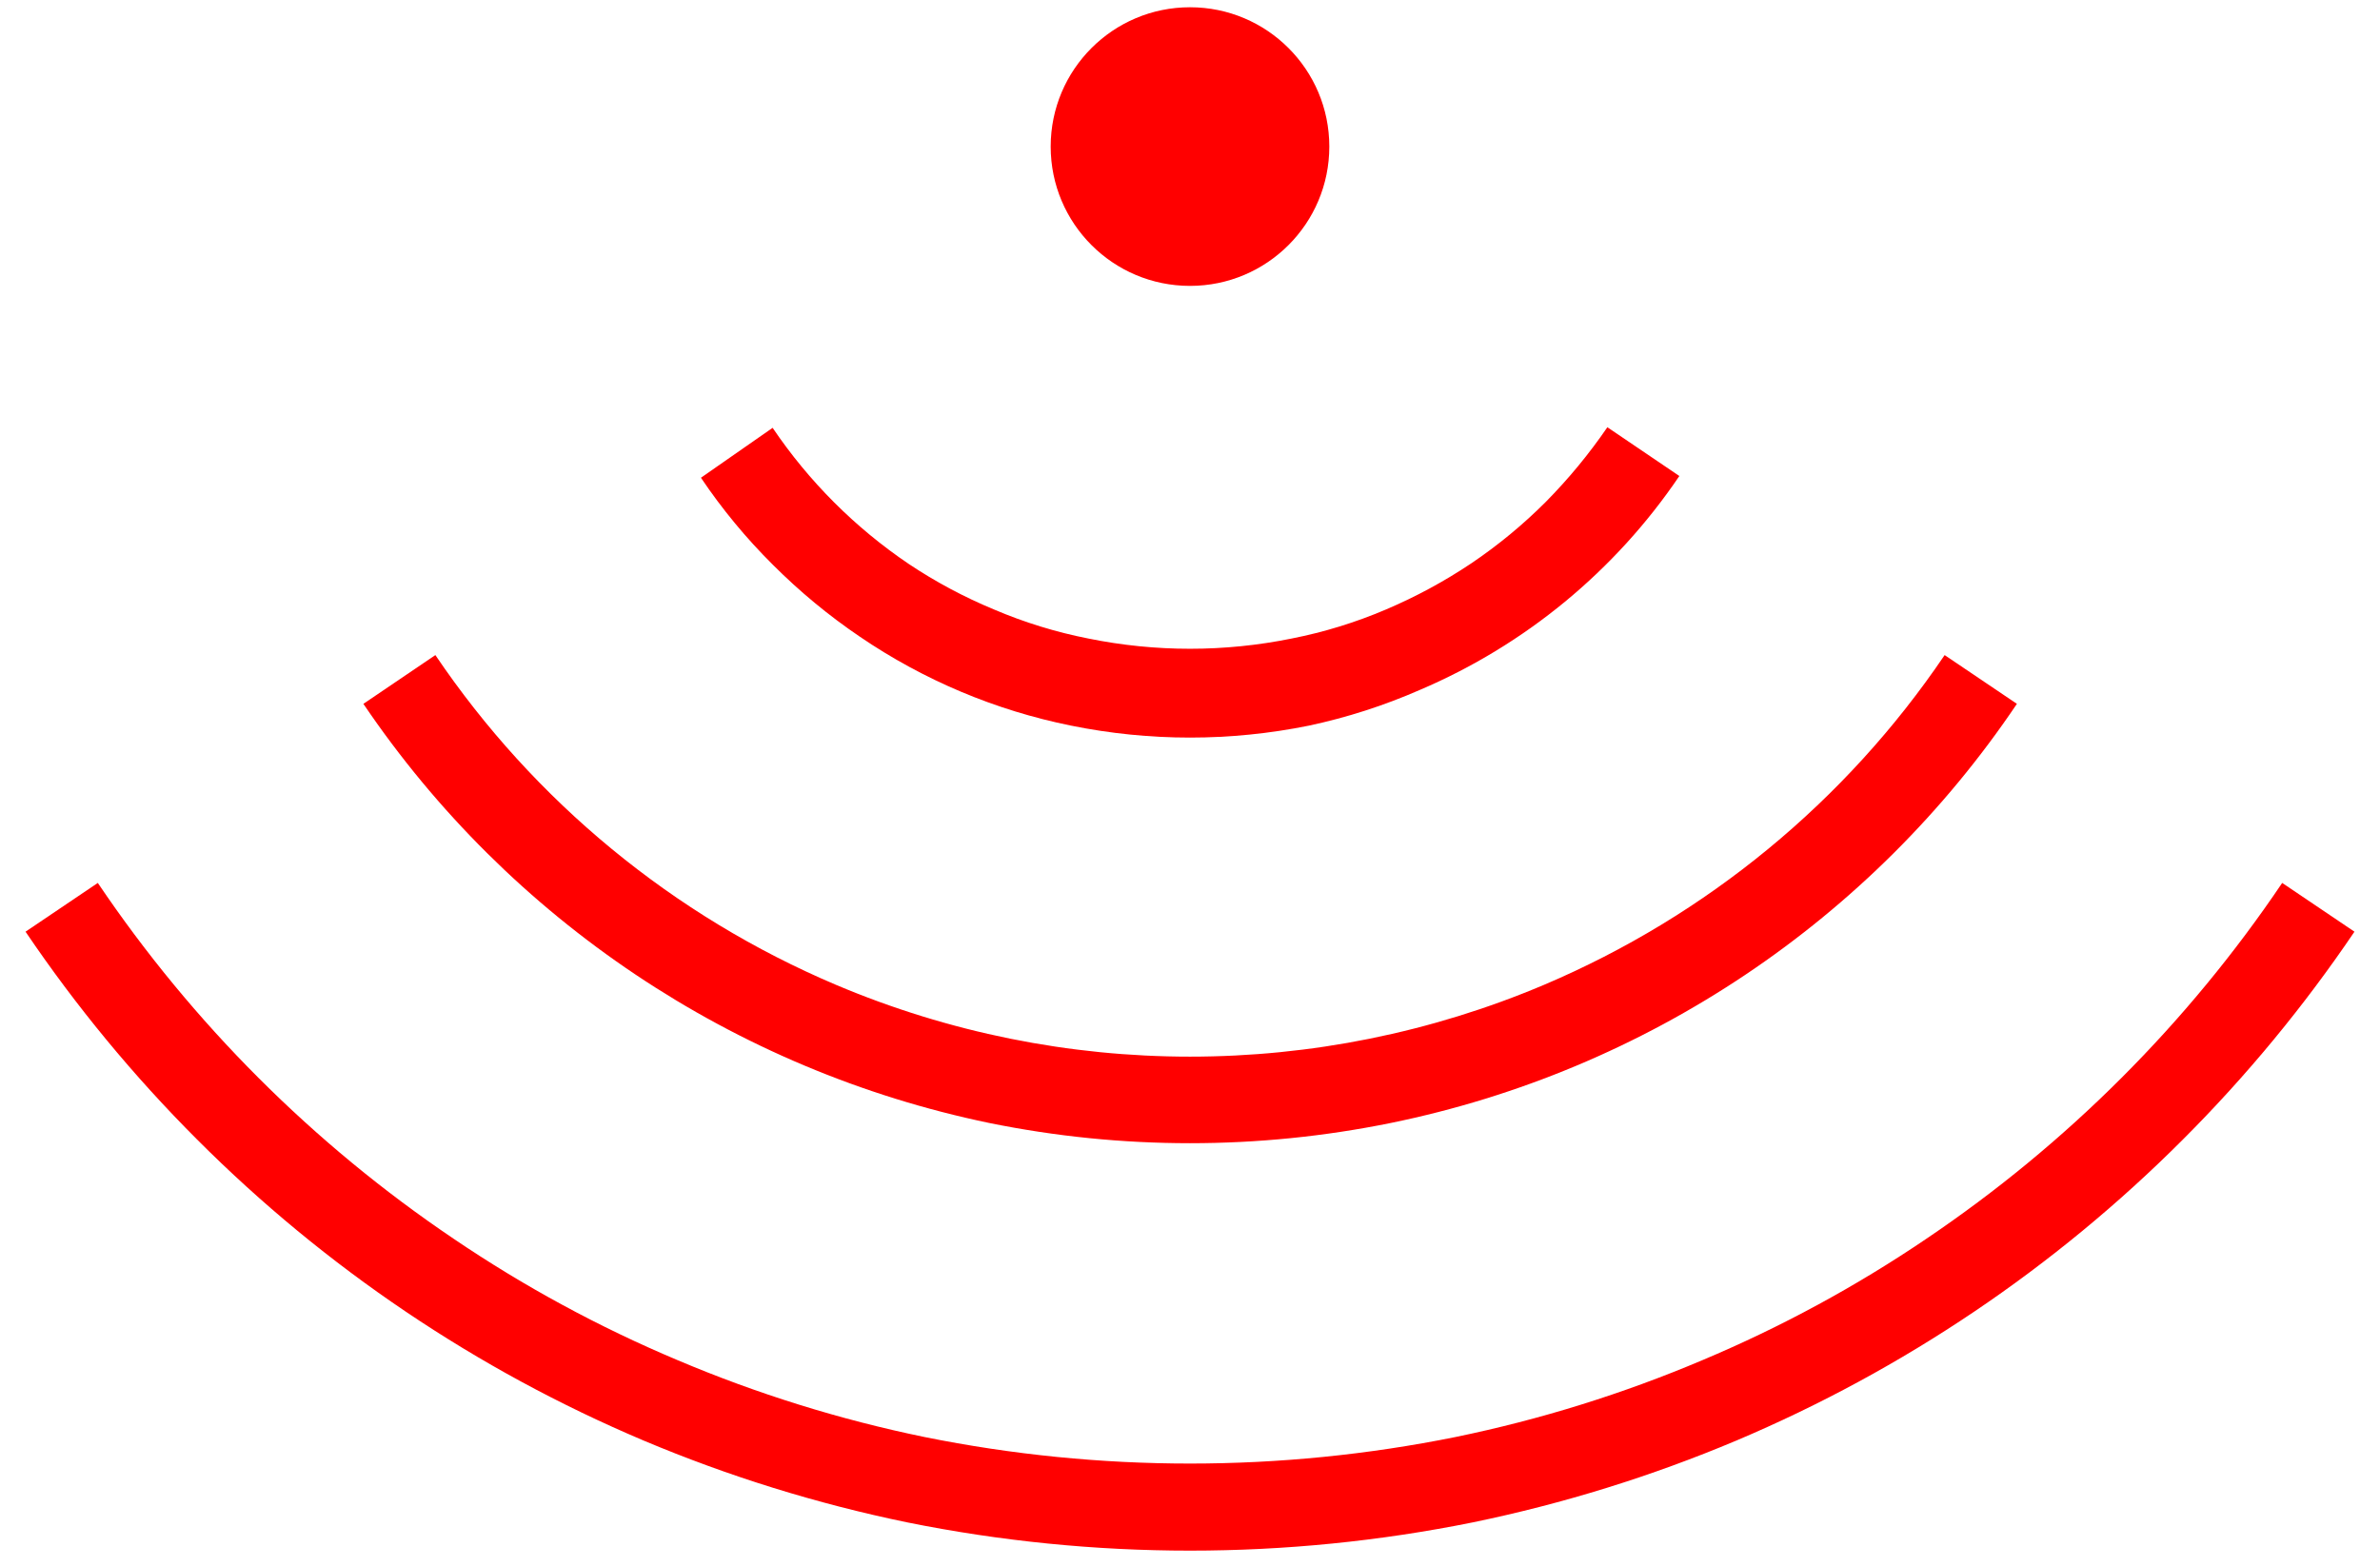
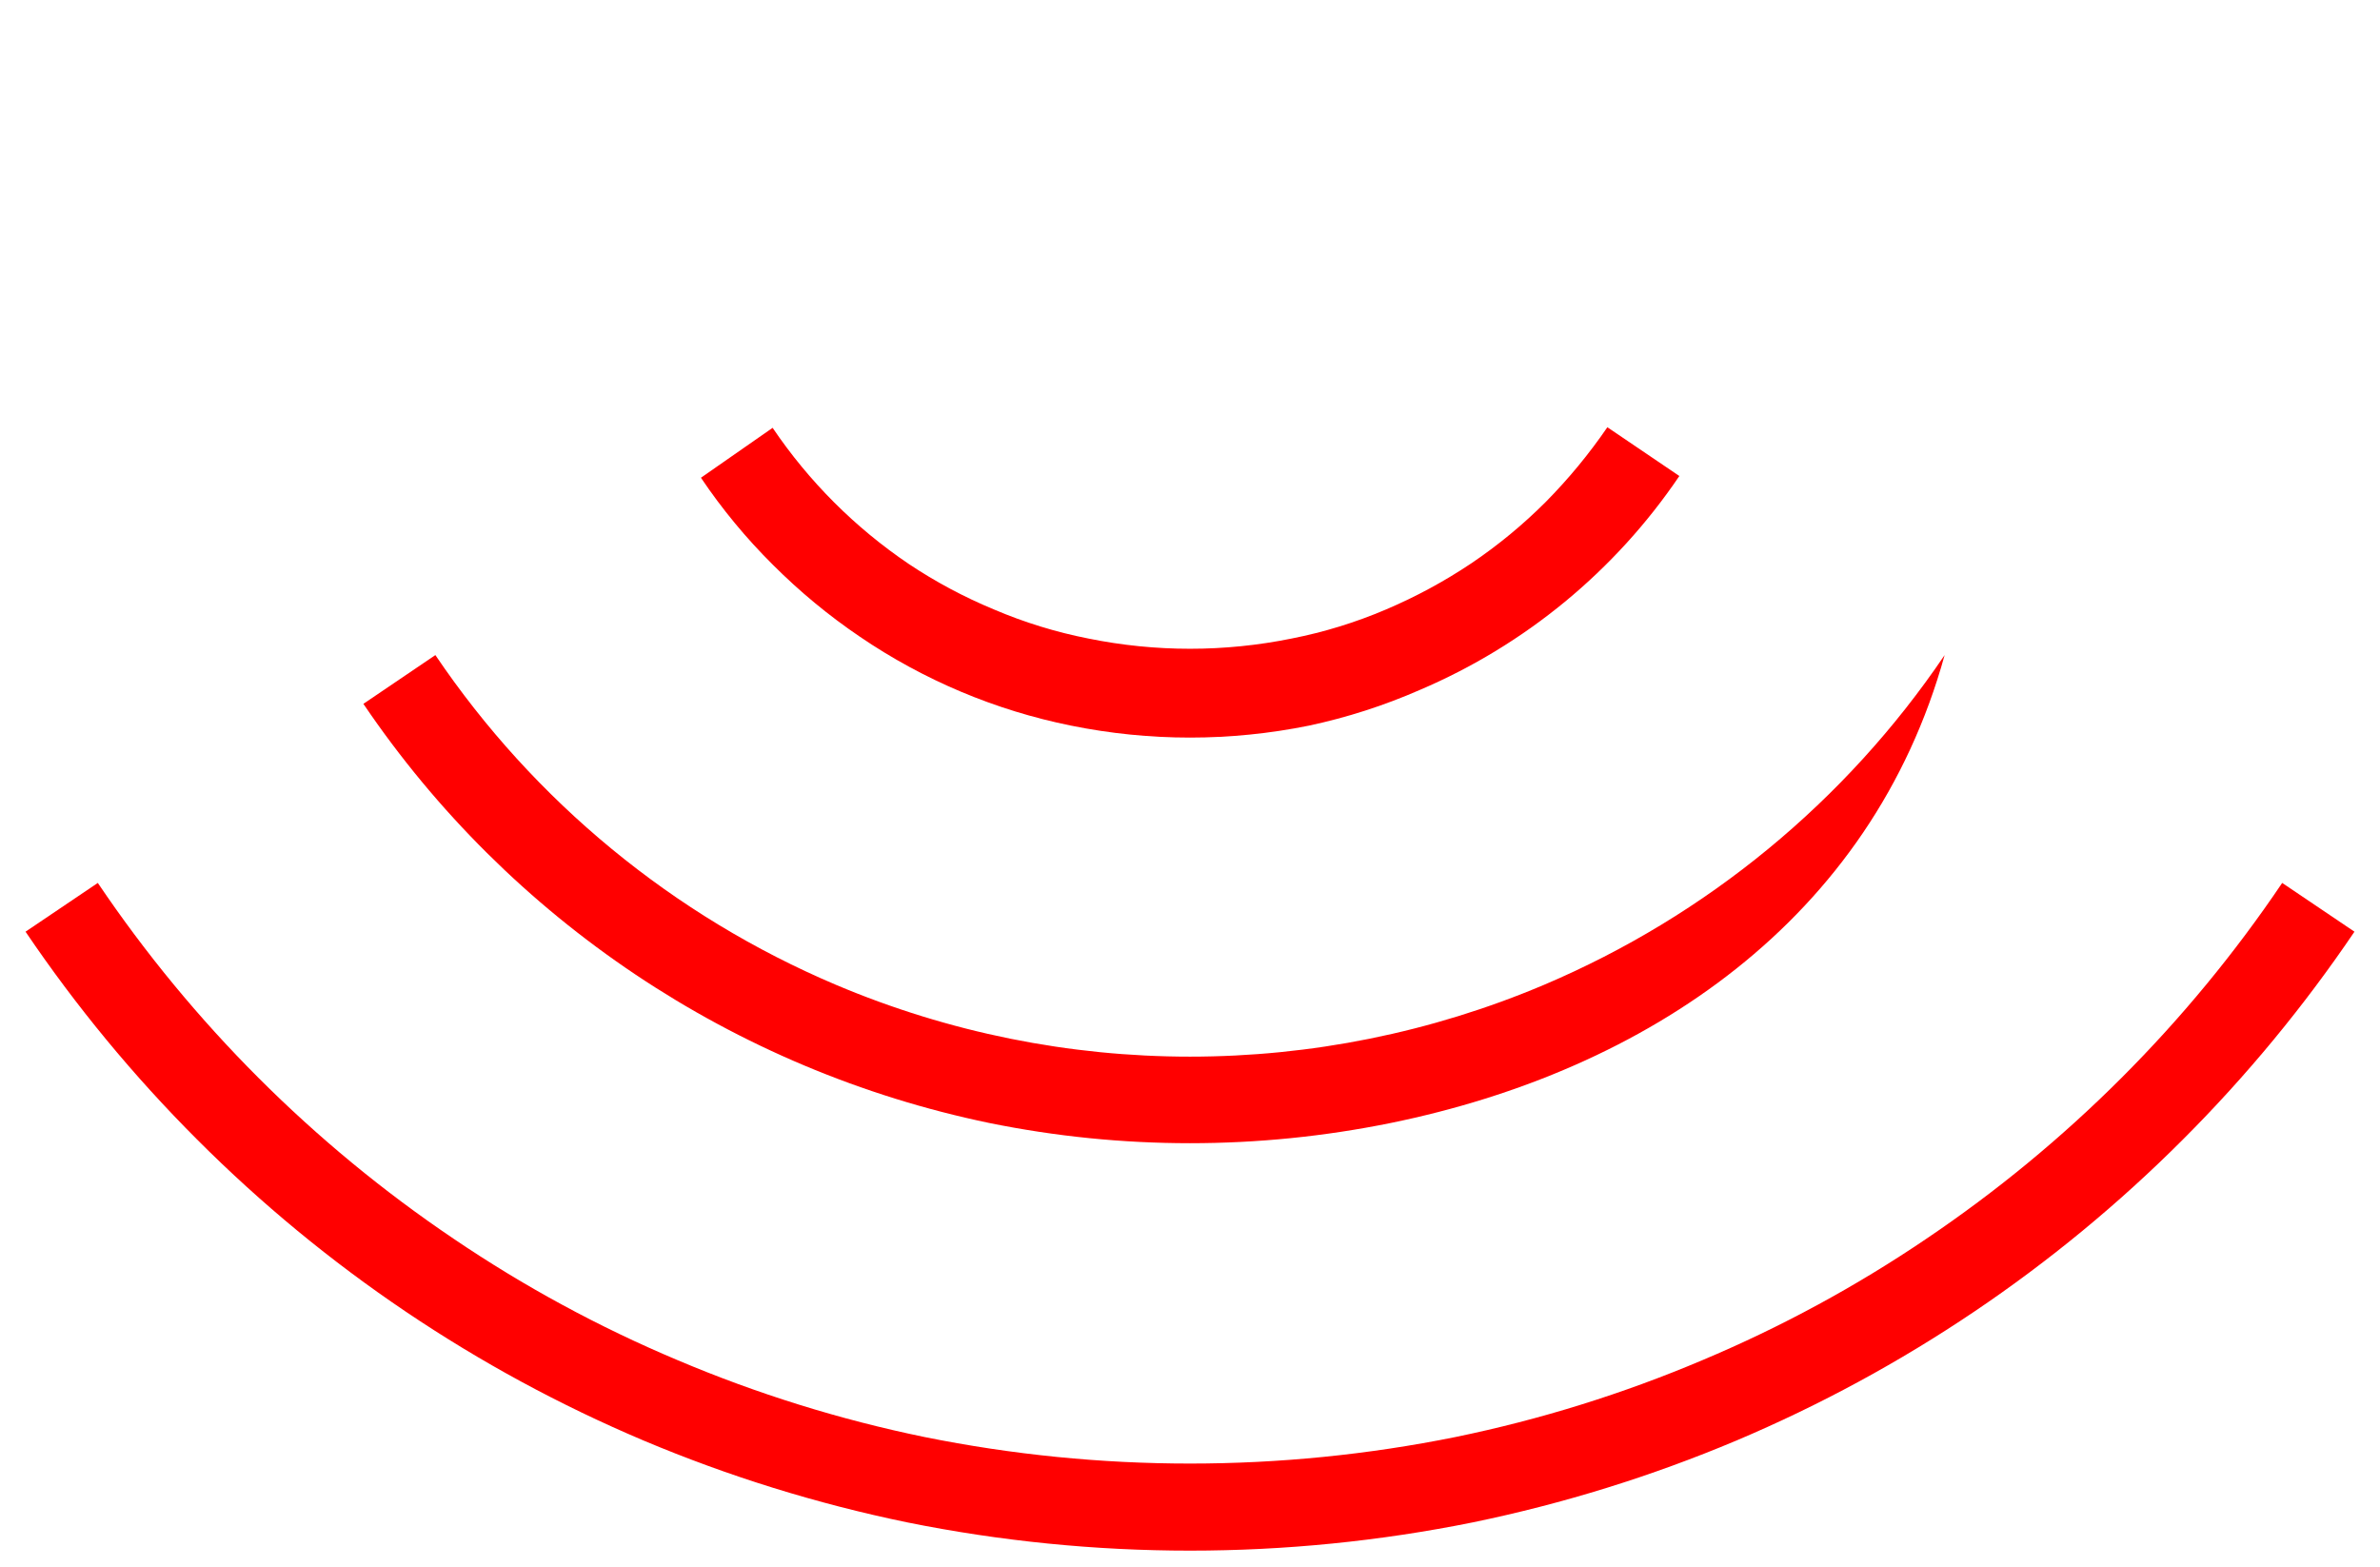
<svg xmlns="http://www.w3.org/2000/svg" width="82px" height="54px" viewBox="0 0 82 54" version="1.1">
  <title>icons1_benefit_Ultrasonic_01</title>
  <g id="PAGES_DESKTOP" stroke="none" stroke-width="1" fill="none" fill-rule="evenodd">
    <g id="Desktop" transform="translate(-8756, -457)" fill="#FF0000" fill-rule="nonzero">
      <g id="icons1_benefit_Ultrasonic_01" transform="translate(8756, 457)">
-         <circle id="Oval" cx="41" cy="5.05" r="4.8" />
        <path d="M26.62,14.74 C27.869,16.589 29.461,18.181 31.31,19.43 C32.236,20.048 33.221,20.574 34.25,21 C35.296,21.446 36.385,21.781 37.5,22 C39.81,22.47 42.19,22.47 44.5,22 C45.615,21.781 46.704,21.446 47.75,21 C48.778,20.563 49.762,20.031 50.69,19.41 C51.613,18.787 52.473,18.078 53.26,17.29 C54.042,16.498 54.751,15.638 55.38,14.72 L57.86,16.4 C55.651,19.665 52.547,22.224 48.92,23.77 C47.691,24.308 46.412,24.72 45.1,25 C42.394,25.55 39.606,25.55 36.9,25 C34.297,24.475 31.825,23.434 29.63,21.94 C28.553,21.211 27.549,20.38 26.63,19.46 C25.707,18.544 24.876,17.539 24.15,16.46 L26.62,14.74 Z" id="Path" />
-         <path d="M67,22.57 L69.49,24.25 C64.471,31.705 56.725,36.89 47.92,38.69 C43.354,39.62 38.646,39.62 34.08,38.69 C25.288,36.865 17.554,31.685 12.52,24.25 L15,22.57 C18.406,27.61 23.199,31.556 28.8,33.93 C36.599,37.23 45.401,37.23 53.2,33.93 C58.799,31.553 63.592,27.608 67,22.57 L67,22.57 Z" id="Path" />
+         <path d="M67,22.57 C64.471,31.705 56.725,36.89 47.92,38.69 C43.354,39.62 38.646,39.62 34.08,38.69 C25.288,36.865 17.554,31.685 12.52,24.25 L15,22.57 C18.406,27.61 23.199,31.556 28.8,33.93 C36.599,37.23 45.401,37.23 53.2,33.93 C58.799,31.553 63.592,27.608 67,22.57 L67,22.57 Z" id="Path" />
        <path d="M3.37,30.42 C6.632,35.256 10.794,39.418 15.63,42.68 C18.056,44.324 20.639,45.724 23.34,46.86 C26.082,48.022 28.933,48.91 31.85,49.51 C37.889,50.73 44.111,50.73 50.15,49.51 C53.067,48.91 55.918,48.022 58.66,46.86 C61.361,45.724 63.944,44.324 66.37,42.68 C71.206,39.418 75.368,35.256 78.63,30.42 L81.12,32.1 C79.382,34.669 77.403,37.067 75.21,39.26 C70.8,43.677 65.578,47.198 59.83,49.63 C56.902,50.864 53.861,51.808 50.75,52.45 C44.315,53.75 37.685,53.75 31.25,52.45 C28.139,51.808 25.098,50.864 22.17,49.63 C16.422,47.198 11.2,43.677 6.79,39.26 C4.597,37.067 2.618,34.669 0.88,32.1 L3.37,30.42 Z" id="Path" />
      </g>
    </g>
  </g>
</svg>